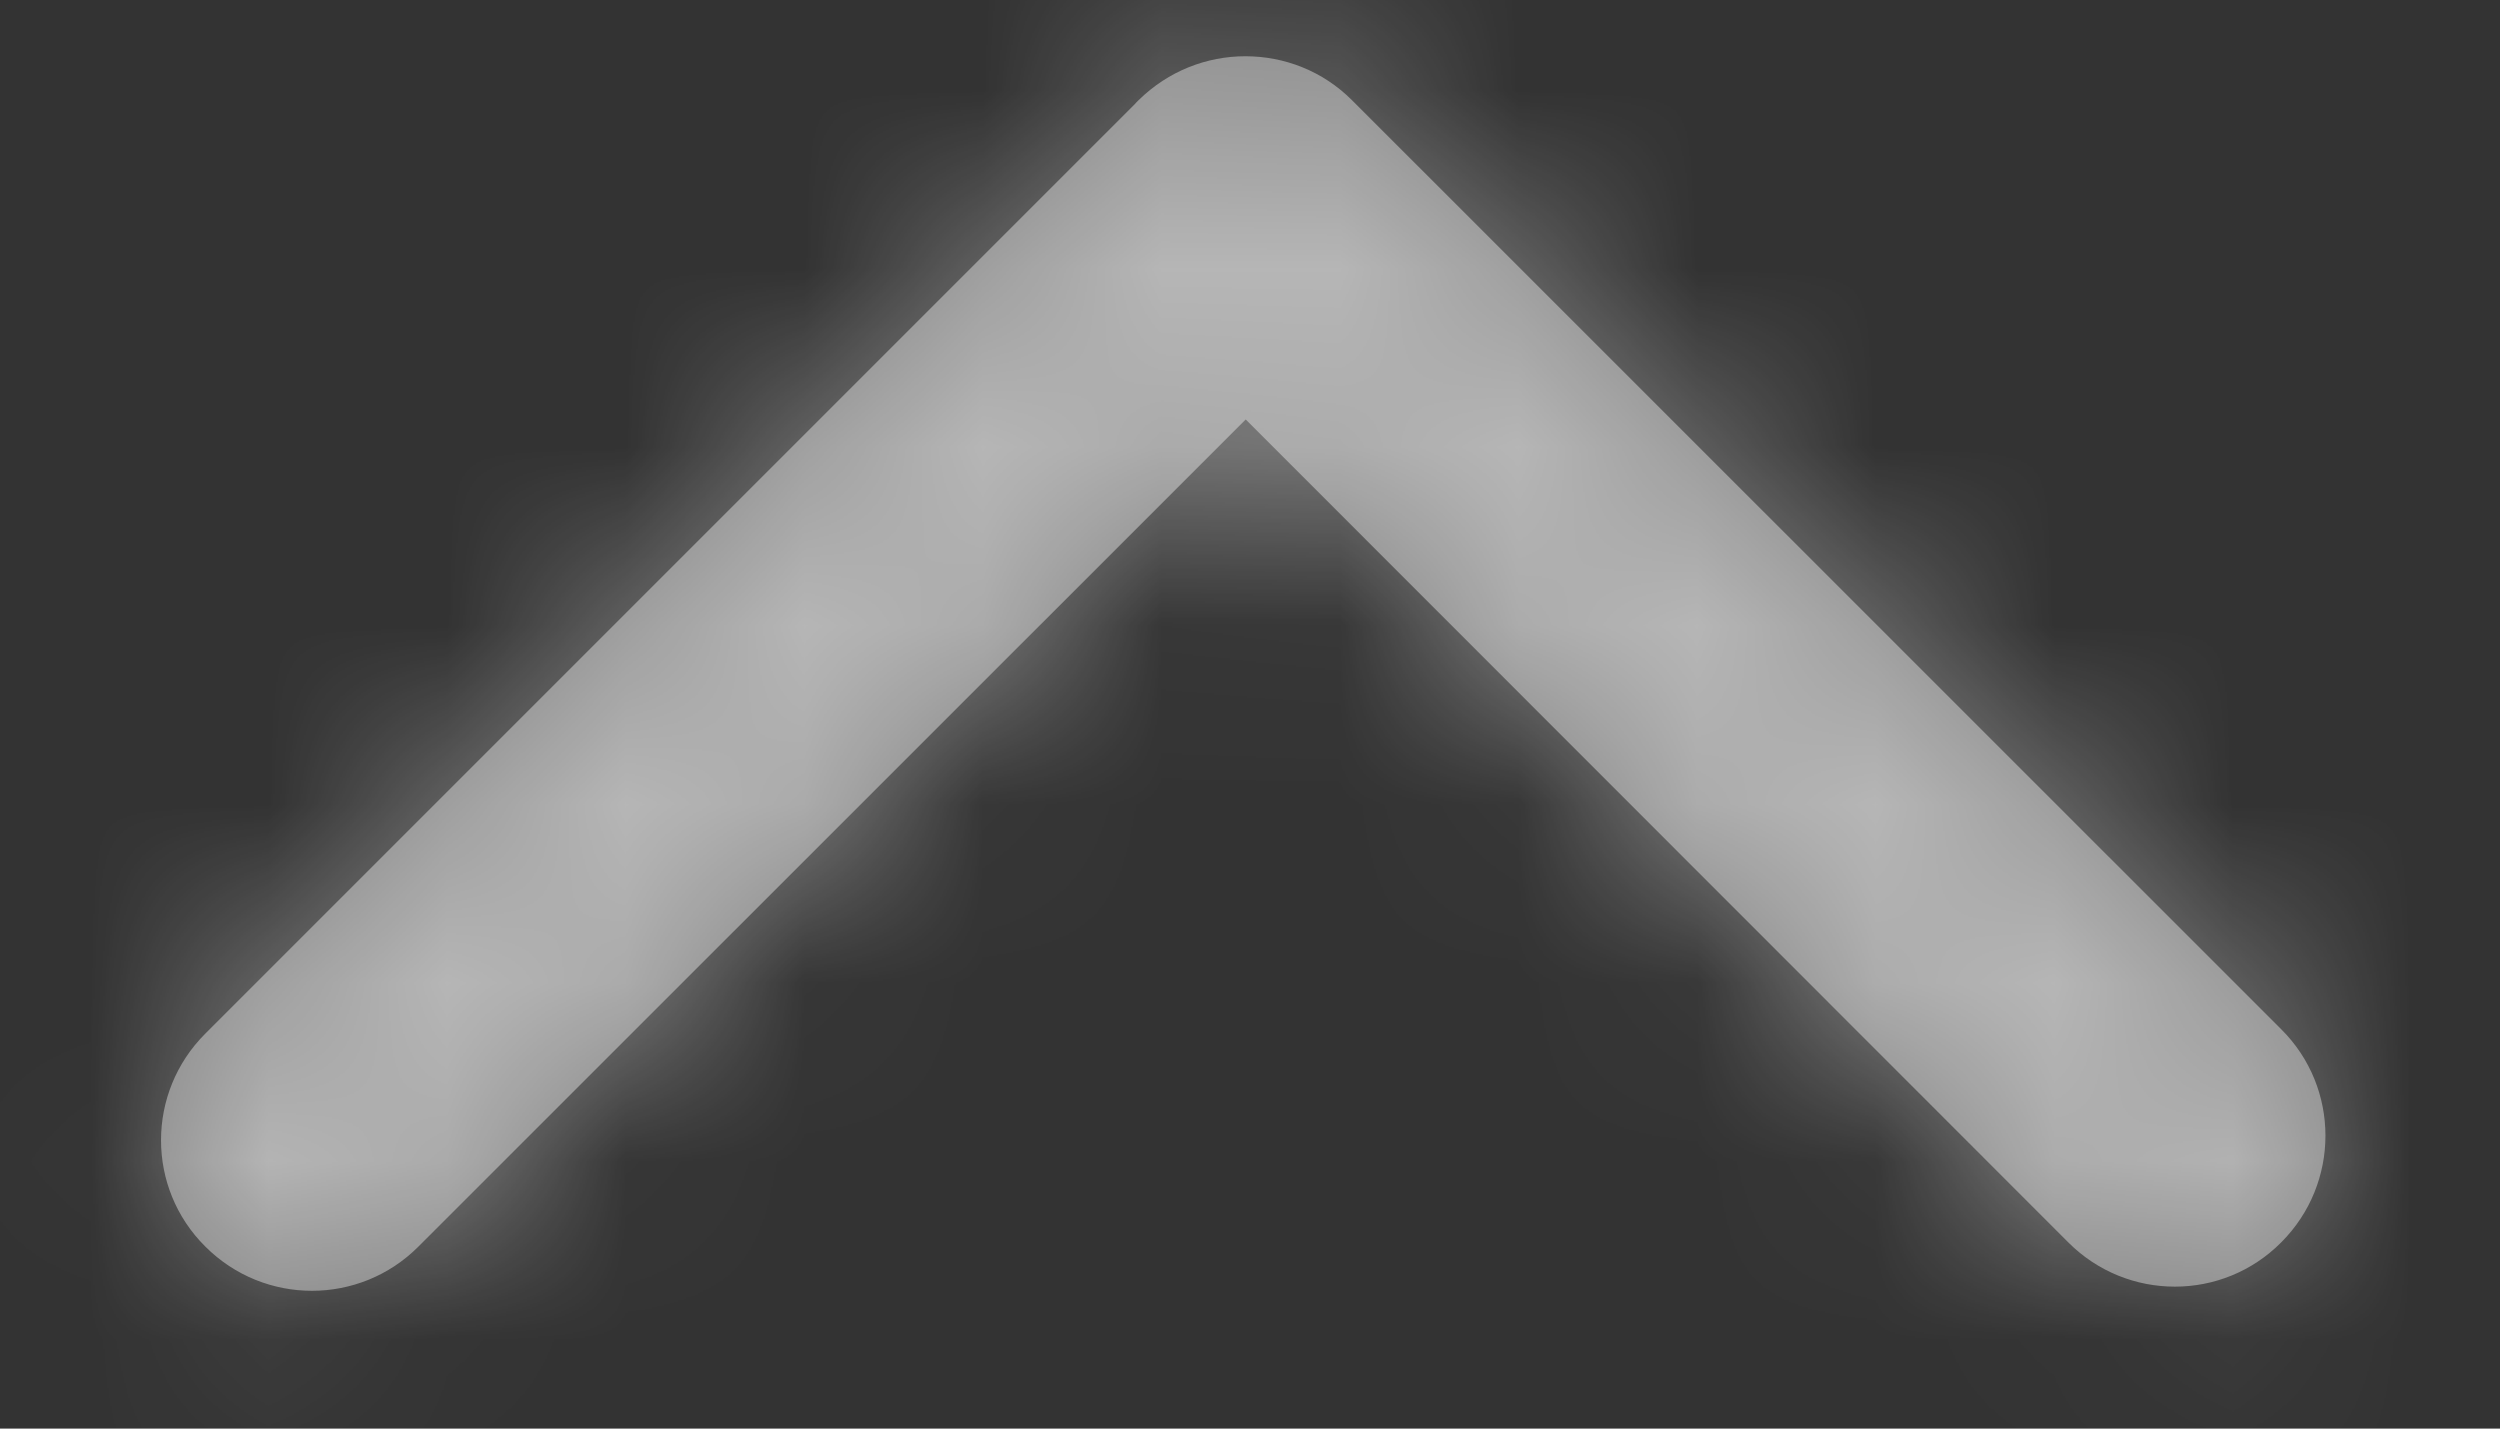
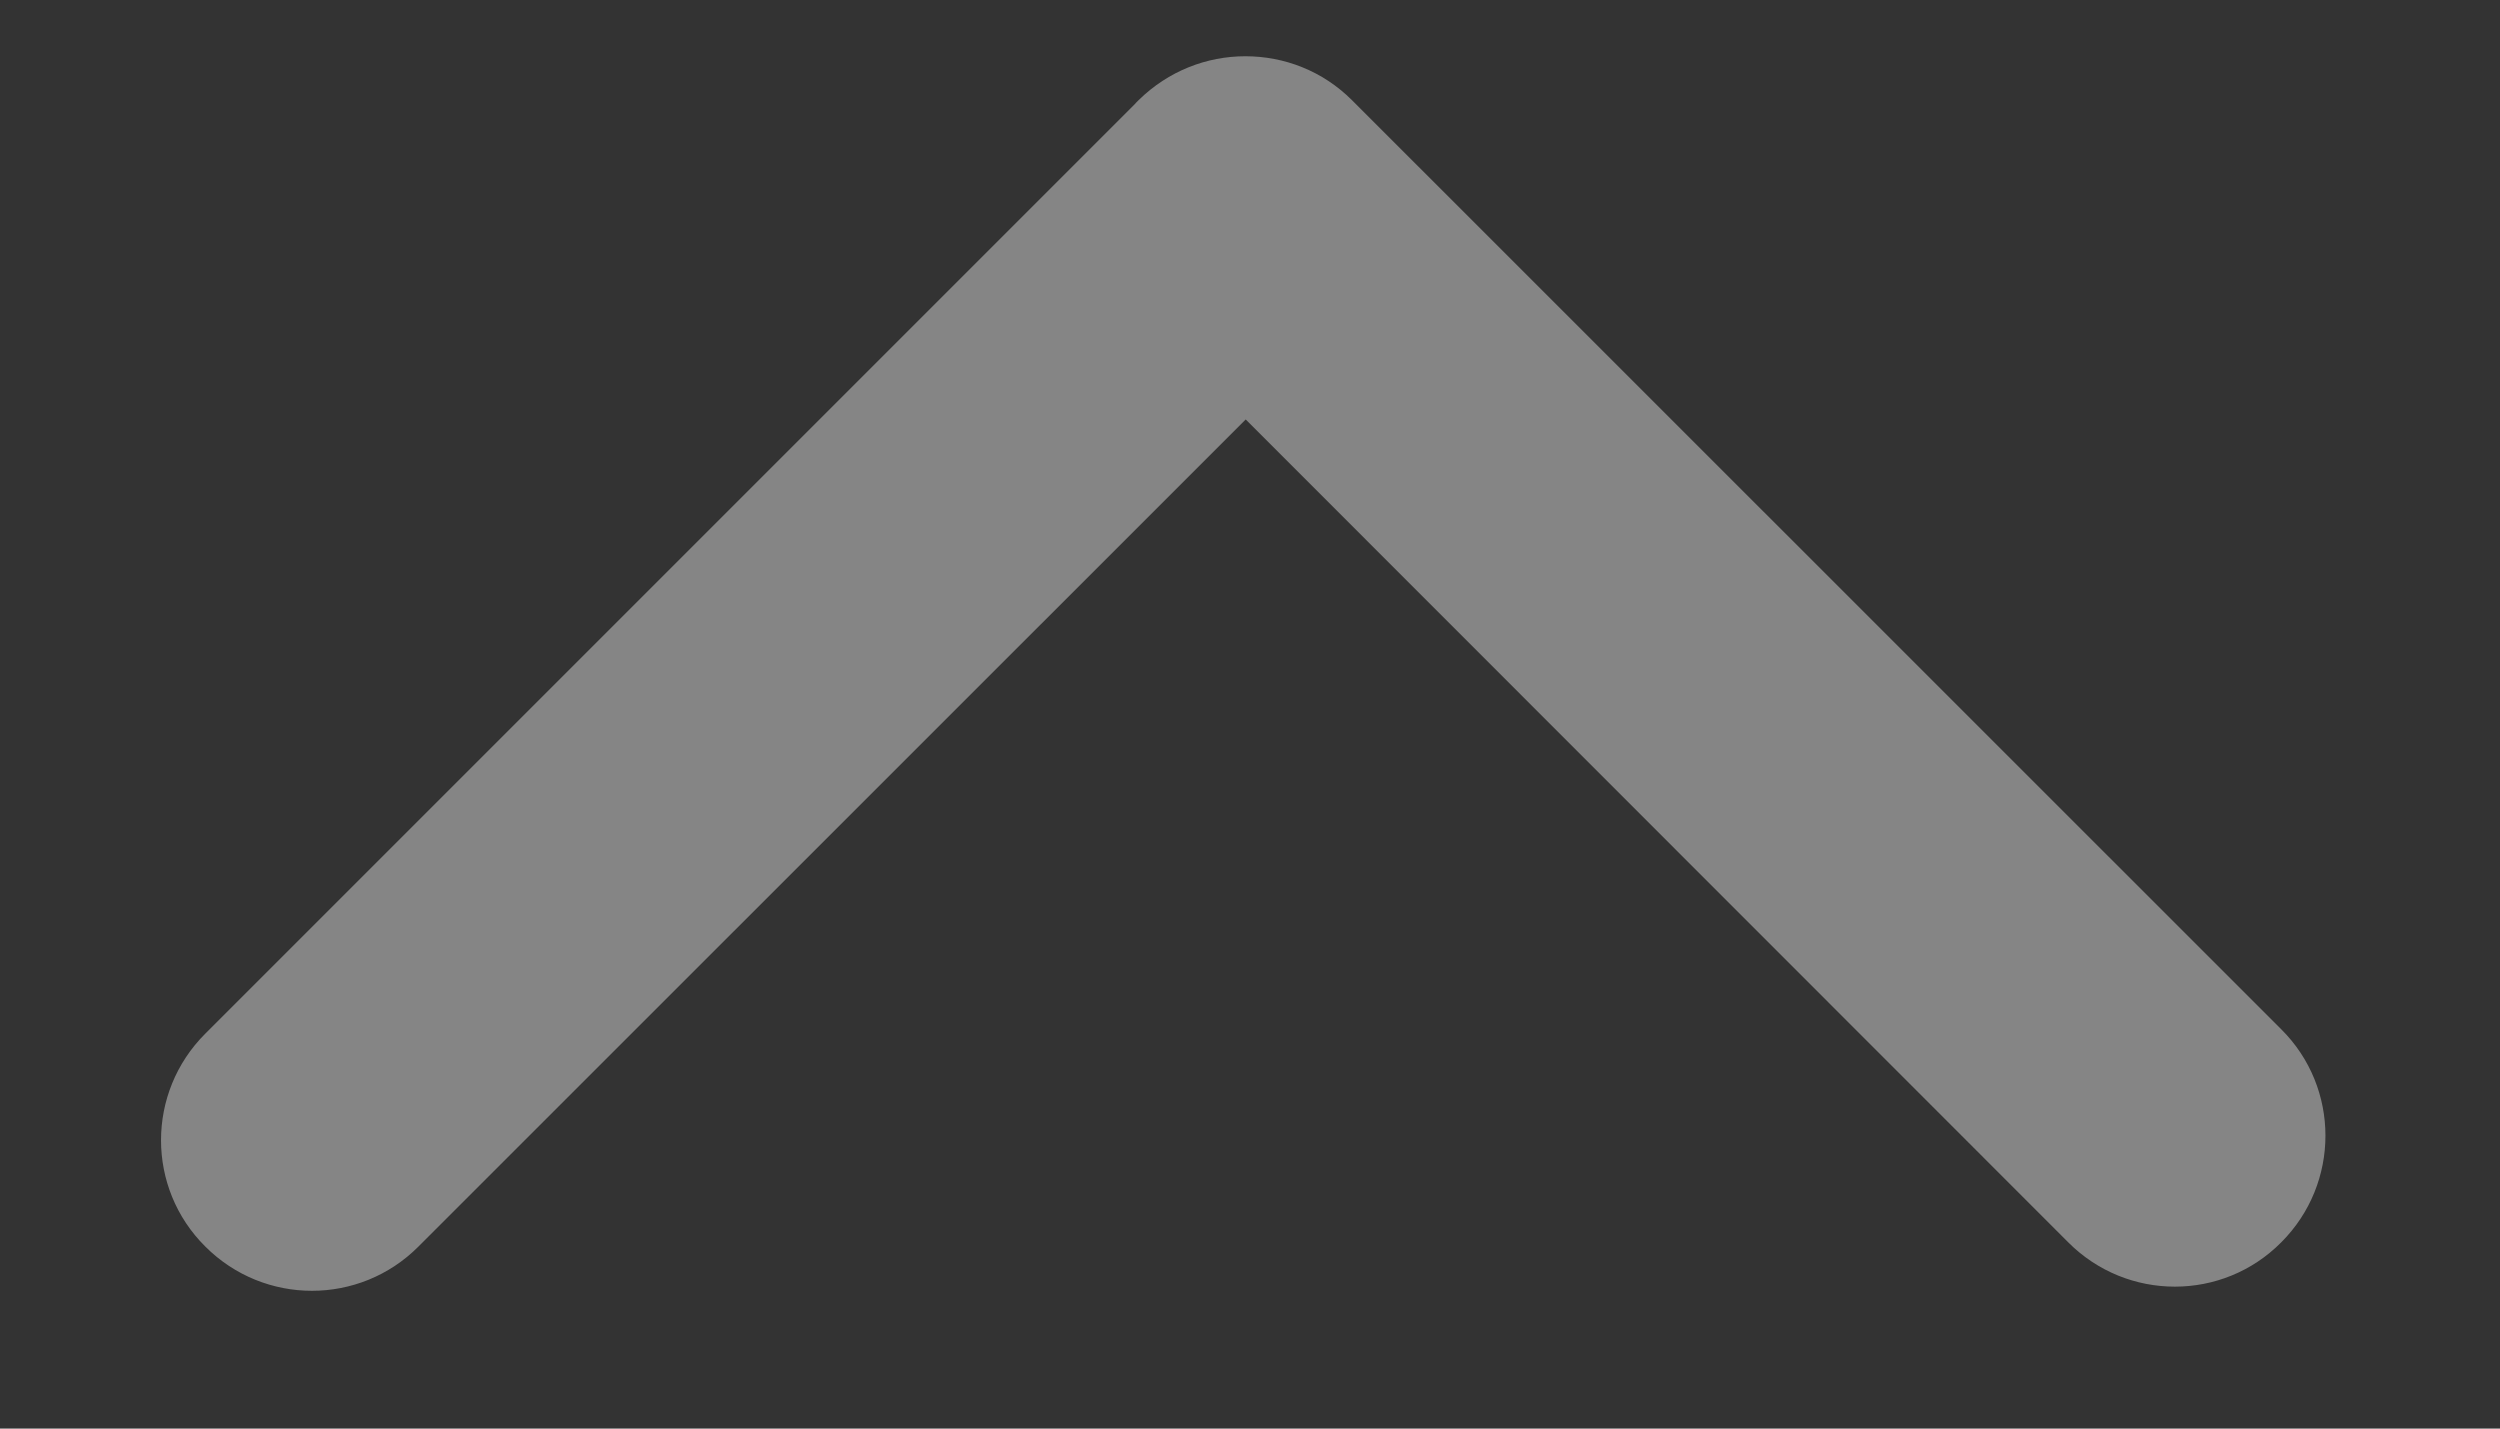
<svg xmlns="http://www.w3.org/2000/svg" width="14" height="8" viewBox="0 0 14 8" fill="none">
  <rect x="0" y="0" width="14" height="8" fill="#333333" stroke="none" />
  <g id="color">
    <path id="Mask" d="M6.976 2.349L11.582 6.957C11.912 7.288 12.447 7.288 12.775 6.957C13.105 6.627 13.105 6.092 12.775 5.764L7.571 0.561C7.407 0.397 7.192 0.315 6.974 0.315C6.758 0.315 6.543 0.397 6.376 0.561L6.364 0.573L6.353 0.585L1.15 5.788C0.819 6.118 0.819 6.653 1.15 6.981C1.48 7.311 2.014 7.311 2.343 6.981L6.976 2.349Z" fill="white" fill-opacity="0.4" />
    <mask id="mask0_4551_5243" style="mask-type:luminance" maskUnits="userSpaceOnUse" x="0" y="0" width="14" height="8">
-       <path id="Mask_2" d="M6.976 2.349L11.582 6.957C11.912 7.288 12.447 7.288 12.775 6.957C13.105 6.627 13.105 6.092 12.775 5.764L7.571 0.561C7.407 0.397 7.192 0.315 6.974 0.315C6.758 0.315 6.543 0.397 6.376 0.561L6.364 0.573L6.353 0.585L1.15 5.788C0.819 6.118 0.819 6.653 1.15 6.981C1.48 7.311 2.014 7.311 2.343 6.981L6.976 2.349Z" fill="white" />
-     </mask>
+       </mask>
    <g mask="url(#mask0_4551_5243)">
-       <rect id="color_2" x="19" y="17" width="24" height="24" transform="rotate(-180 19 17)" fill="white" fill-opacity="0.4" />
-     </g>
+       </g>
  </g>
</svg>